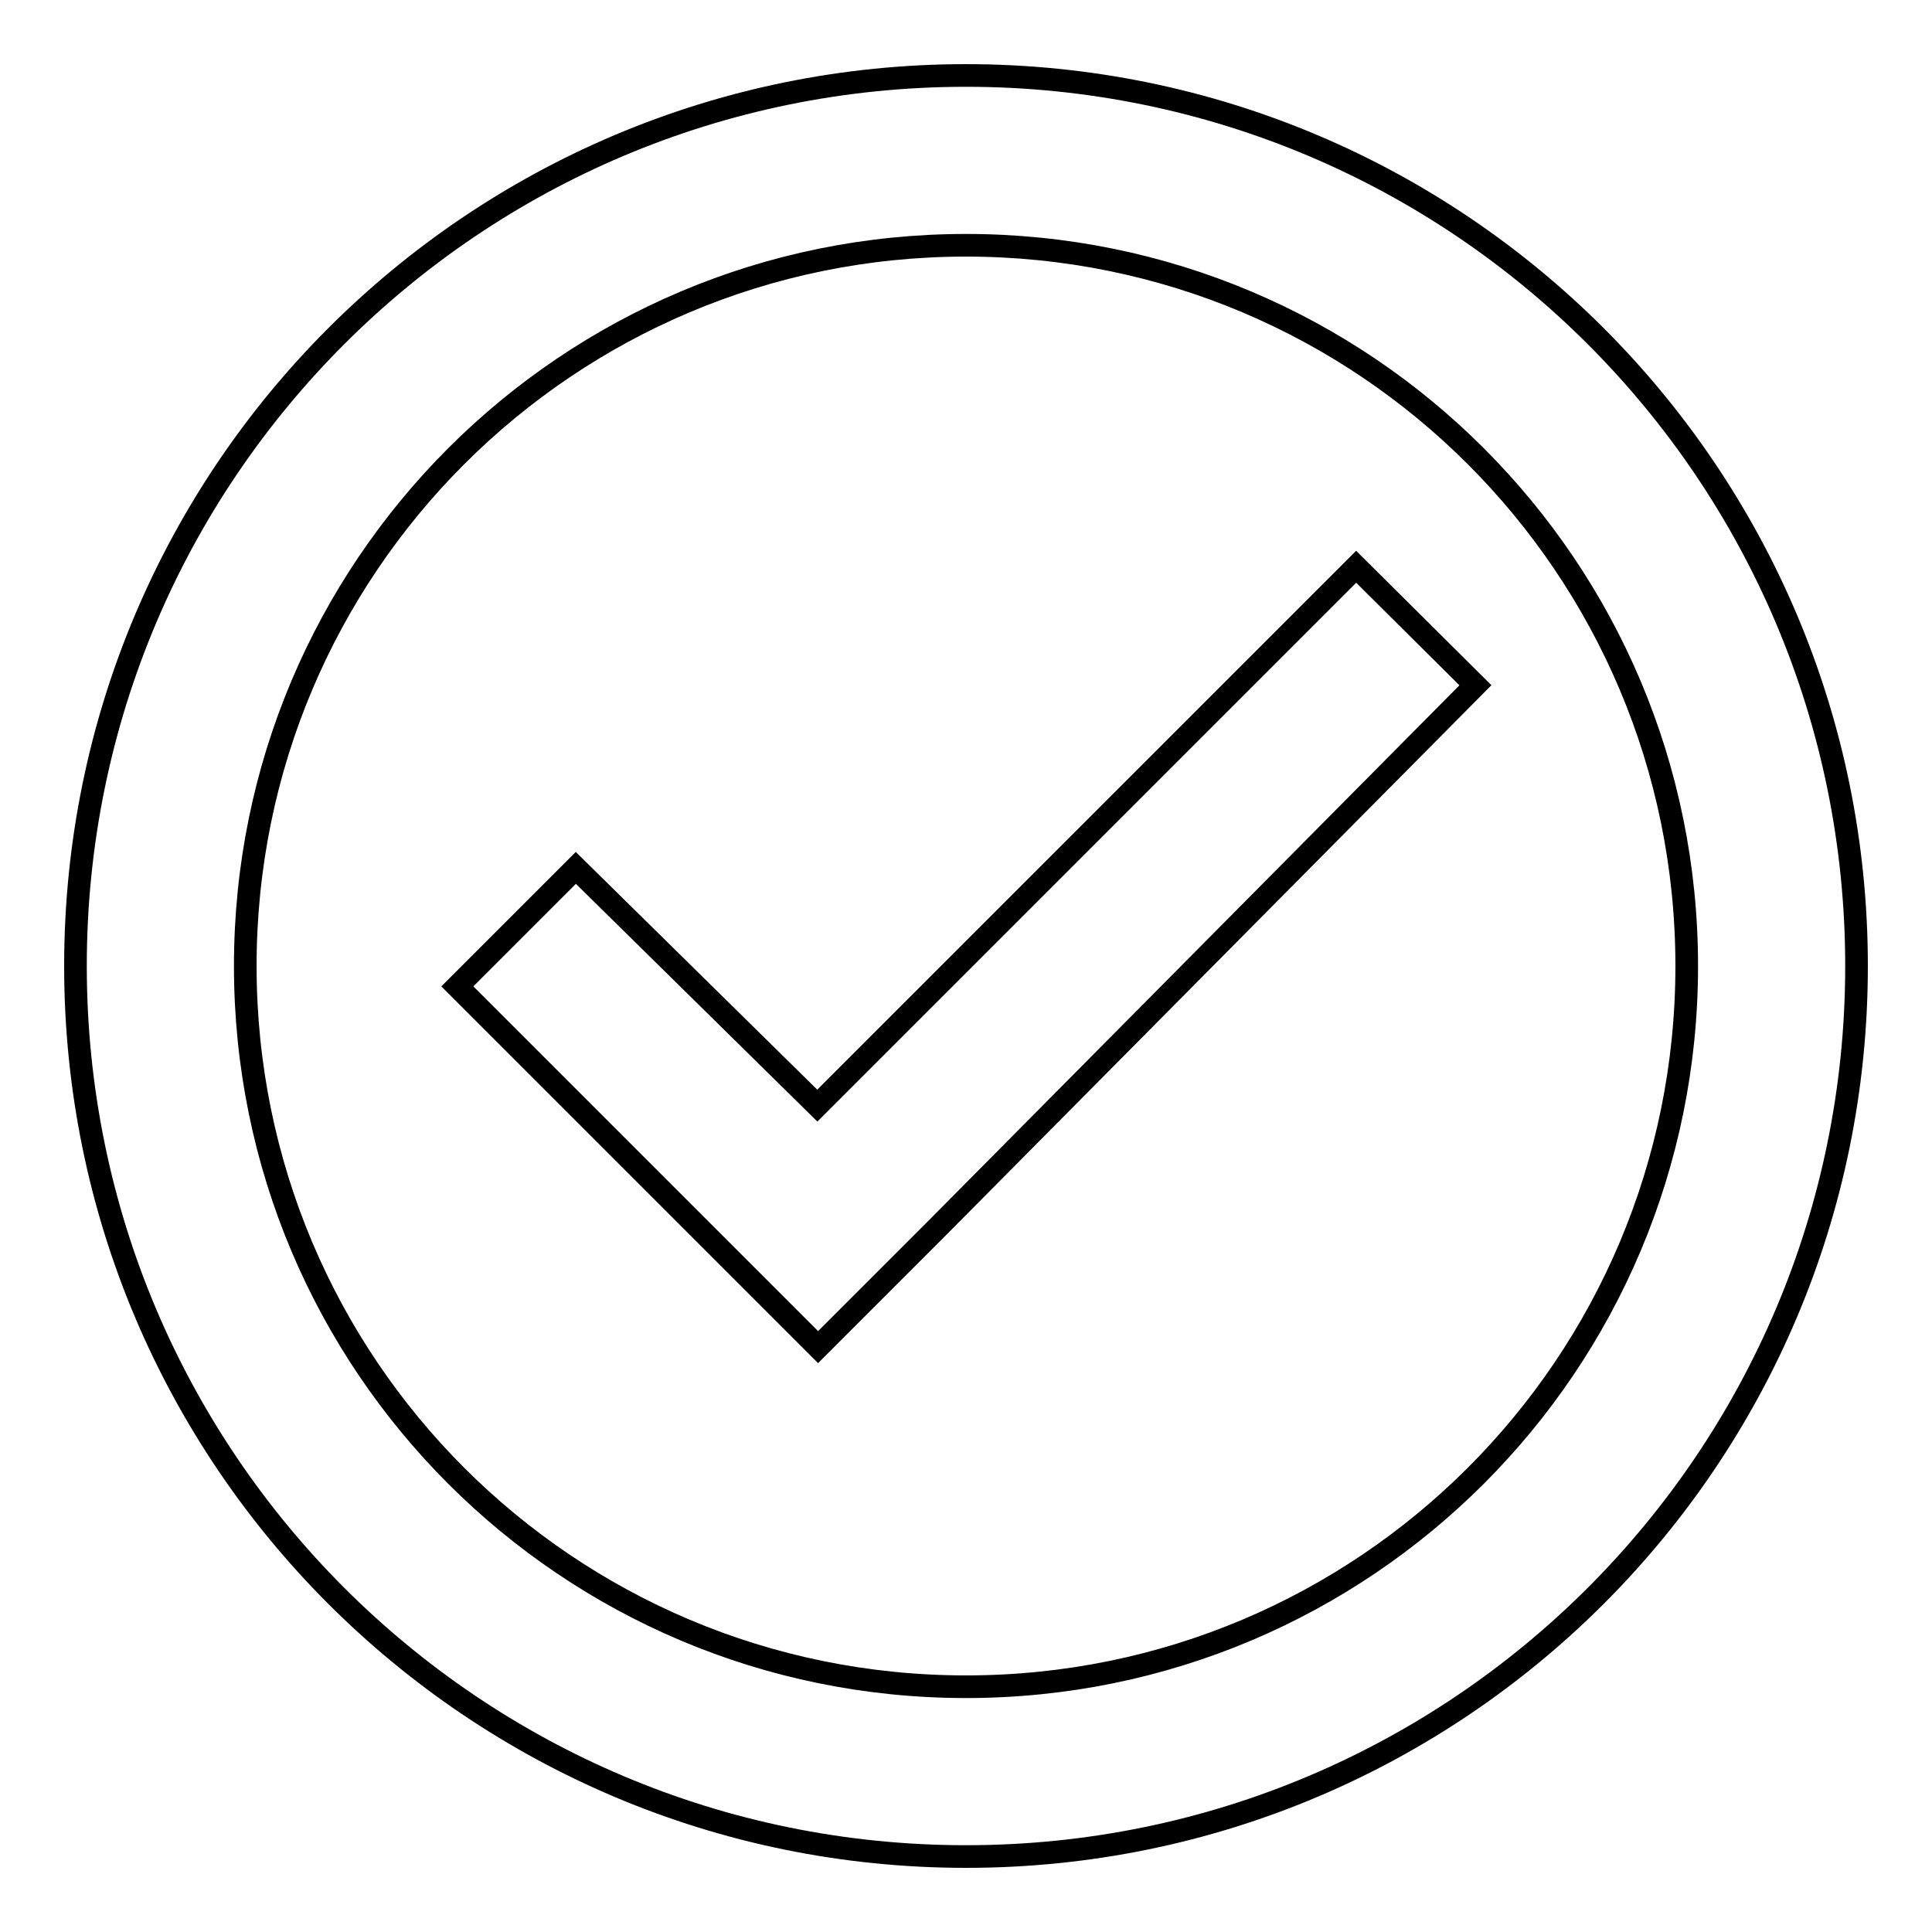
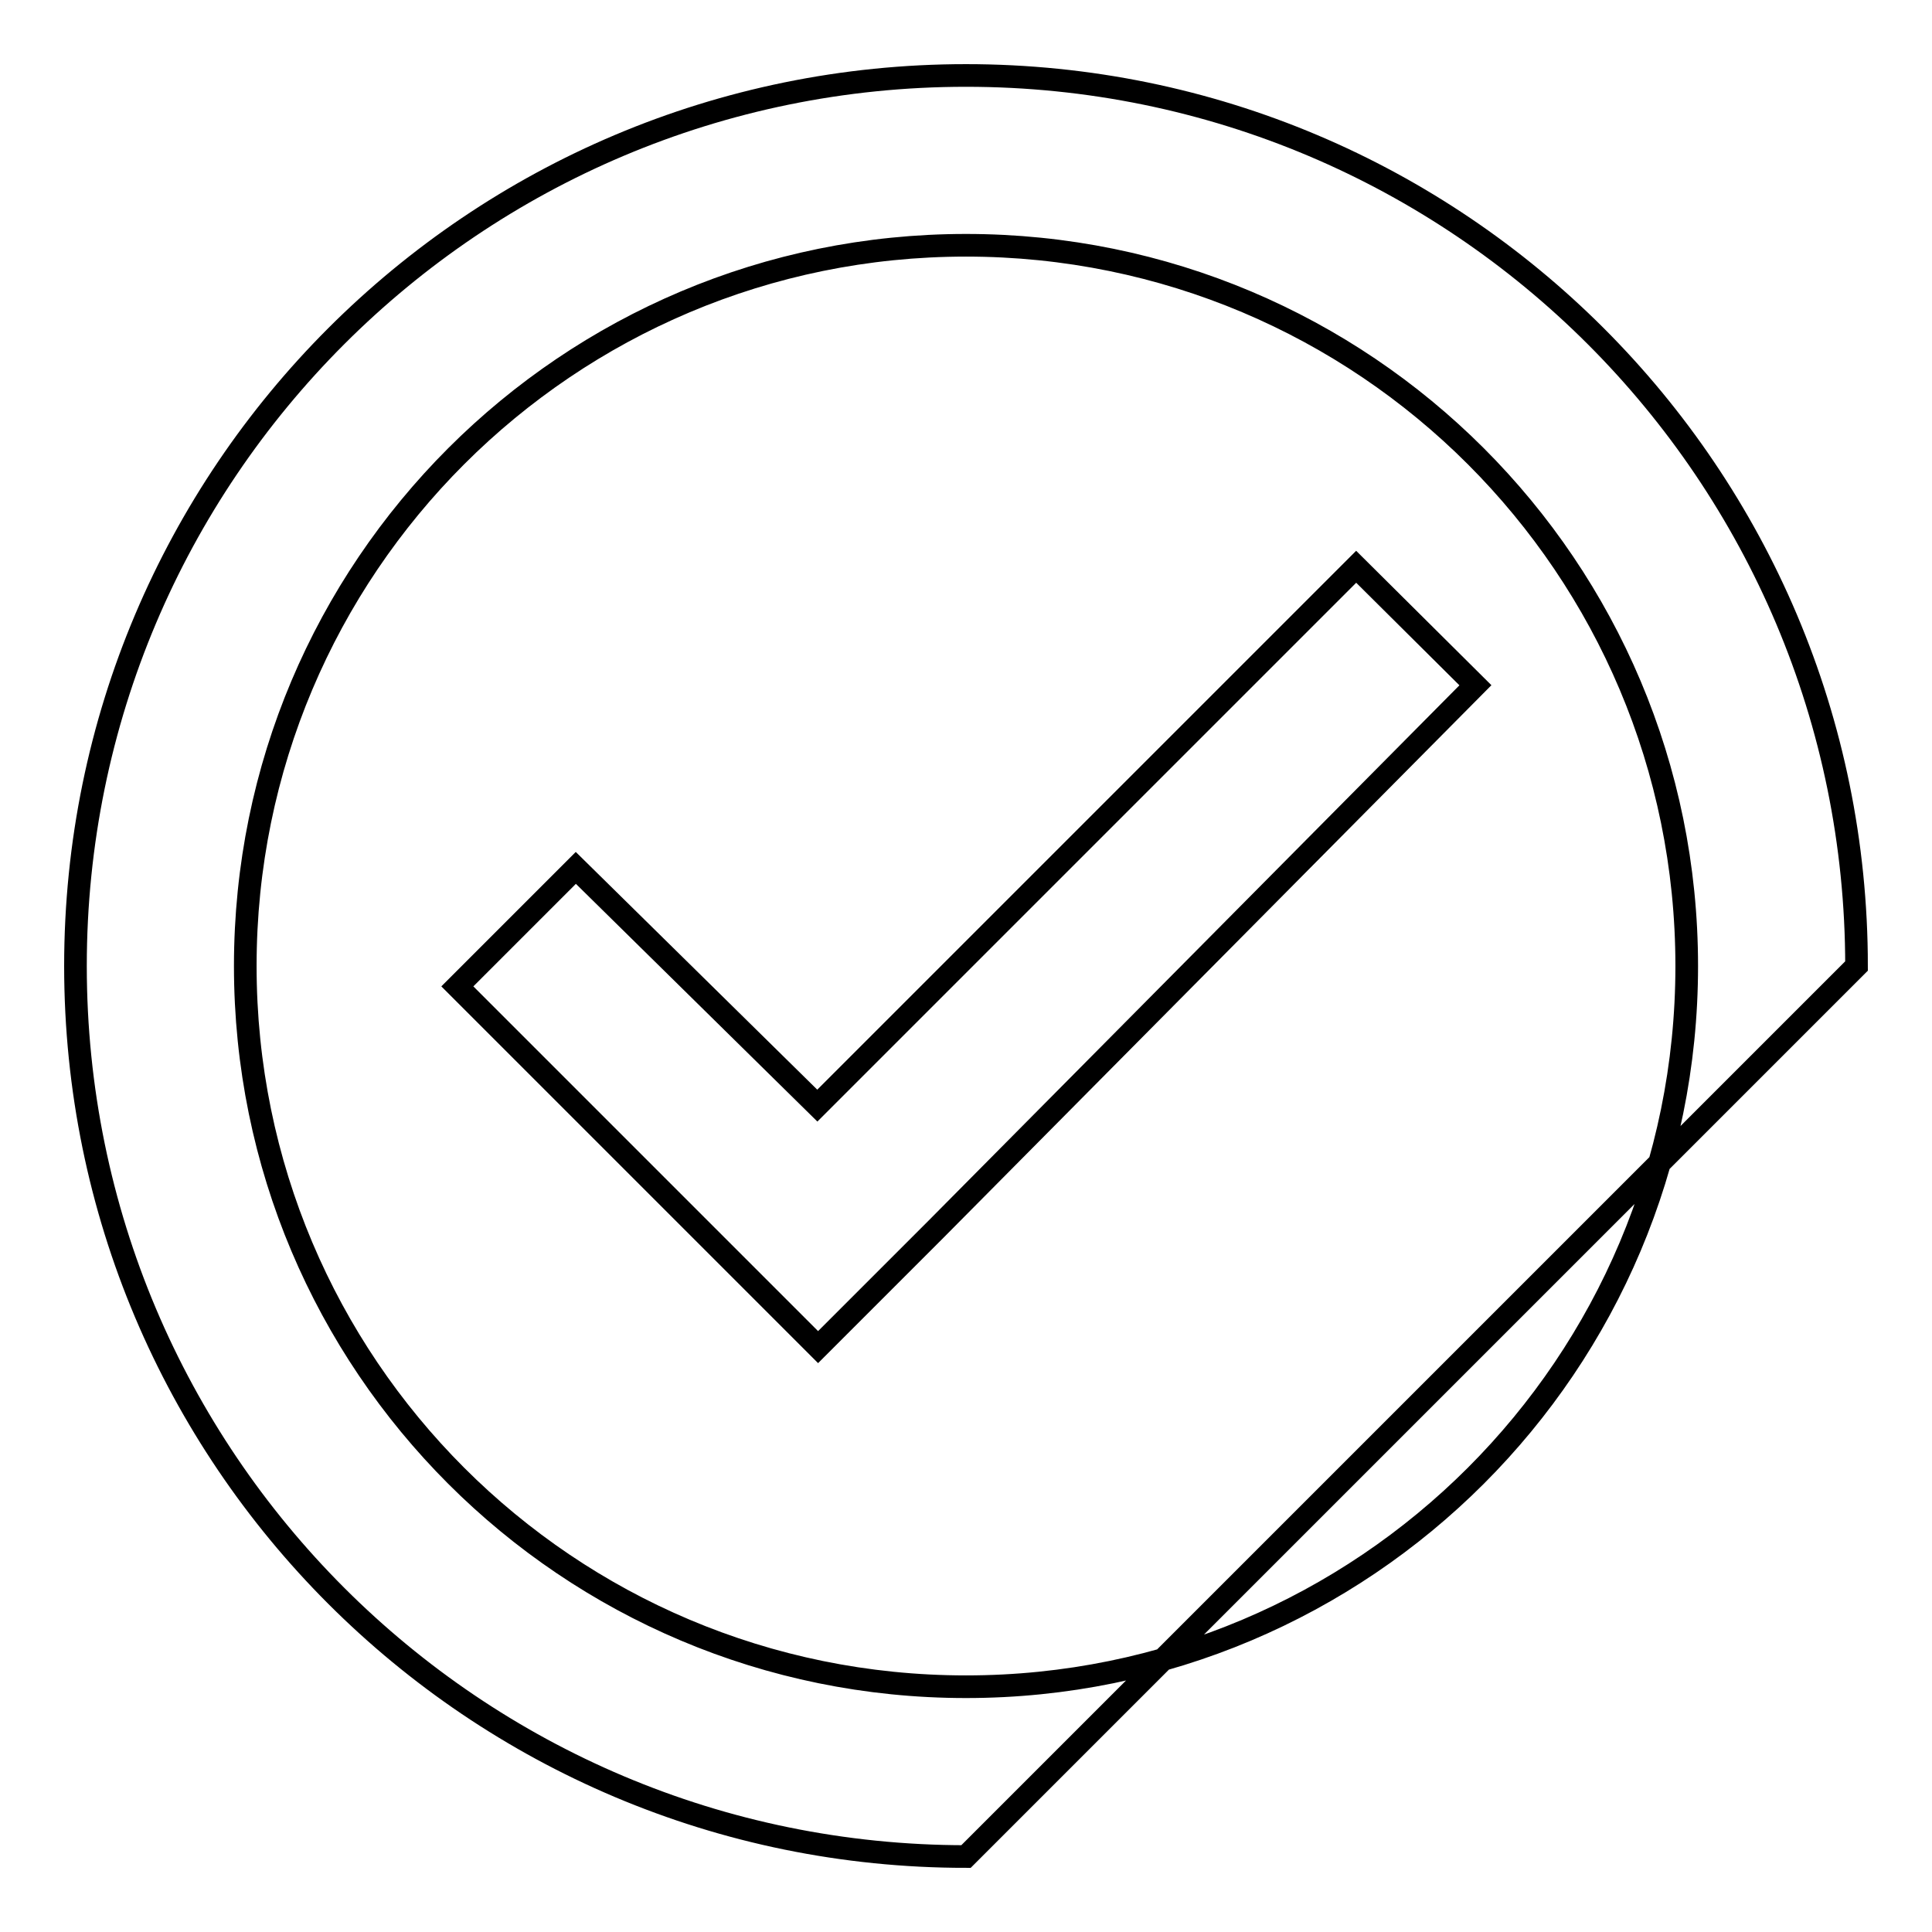
<svg xmlns="http://www.w3.org/2000/svg" version="1.1" x="0px" y="0px" viewBox="0 0 256 256" enable-background="new 0 0 256 256" xml:space="preserve">
  <g>
    <g>
-       <path stroke-width="3" fill-opacity="0" stroke="#000000" d="M128,246c-65.2,0-118-52.8-118-118C10,62.8,62.8,10,128,10c65.2,0,118,52.8,118,118C246,193.2,193.2,246,128,246L128,246z M128,32.5c-52.8,0-95.5,42.7-95.5,95.5c0,52.8,42.7,95.5,95.5,95.5c52.8,0,95.5-42.7,95.5-95.5C223.5,75.2,180.8,32.5,128,32.5L128,32.5z M124.1,162.8l-15.7,15.7l-47.8-47.8l15.7-15.7l32,31.5l71.4-71.4l15.8,15.7L124.1,162.8L124.1,162.8z" />
+       <path stroke-width="3" fill-opacity="0" stroke="#000000" d="M128,246c-65.2,0-118-52.8-118-118C10,62.8,62.8,10,128,10c65.2,0,118,52.8,118,118L128,246z M128,32.5c-52.8,0-95.5,42.7-95.5,95.5c0,52.8,42.7,95.5,95.5,95.5c52.8,0,95.5-42.7,95.5-95.5C223.5,75.2,180.8,32.5,128,32.5L128,32.5z M124.1,162.8l-15.7,15.7l-47.8-47.8l15.7-15.7l32,31.5l71.4-71.4l15.8,15.7L124.1,162.8L124.1,162.8z" />
    </g>
  </g>
</svg>